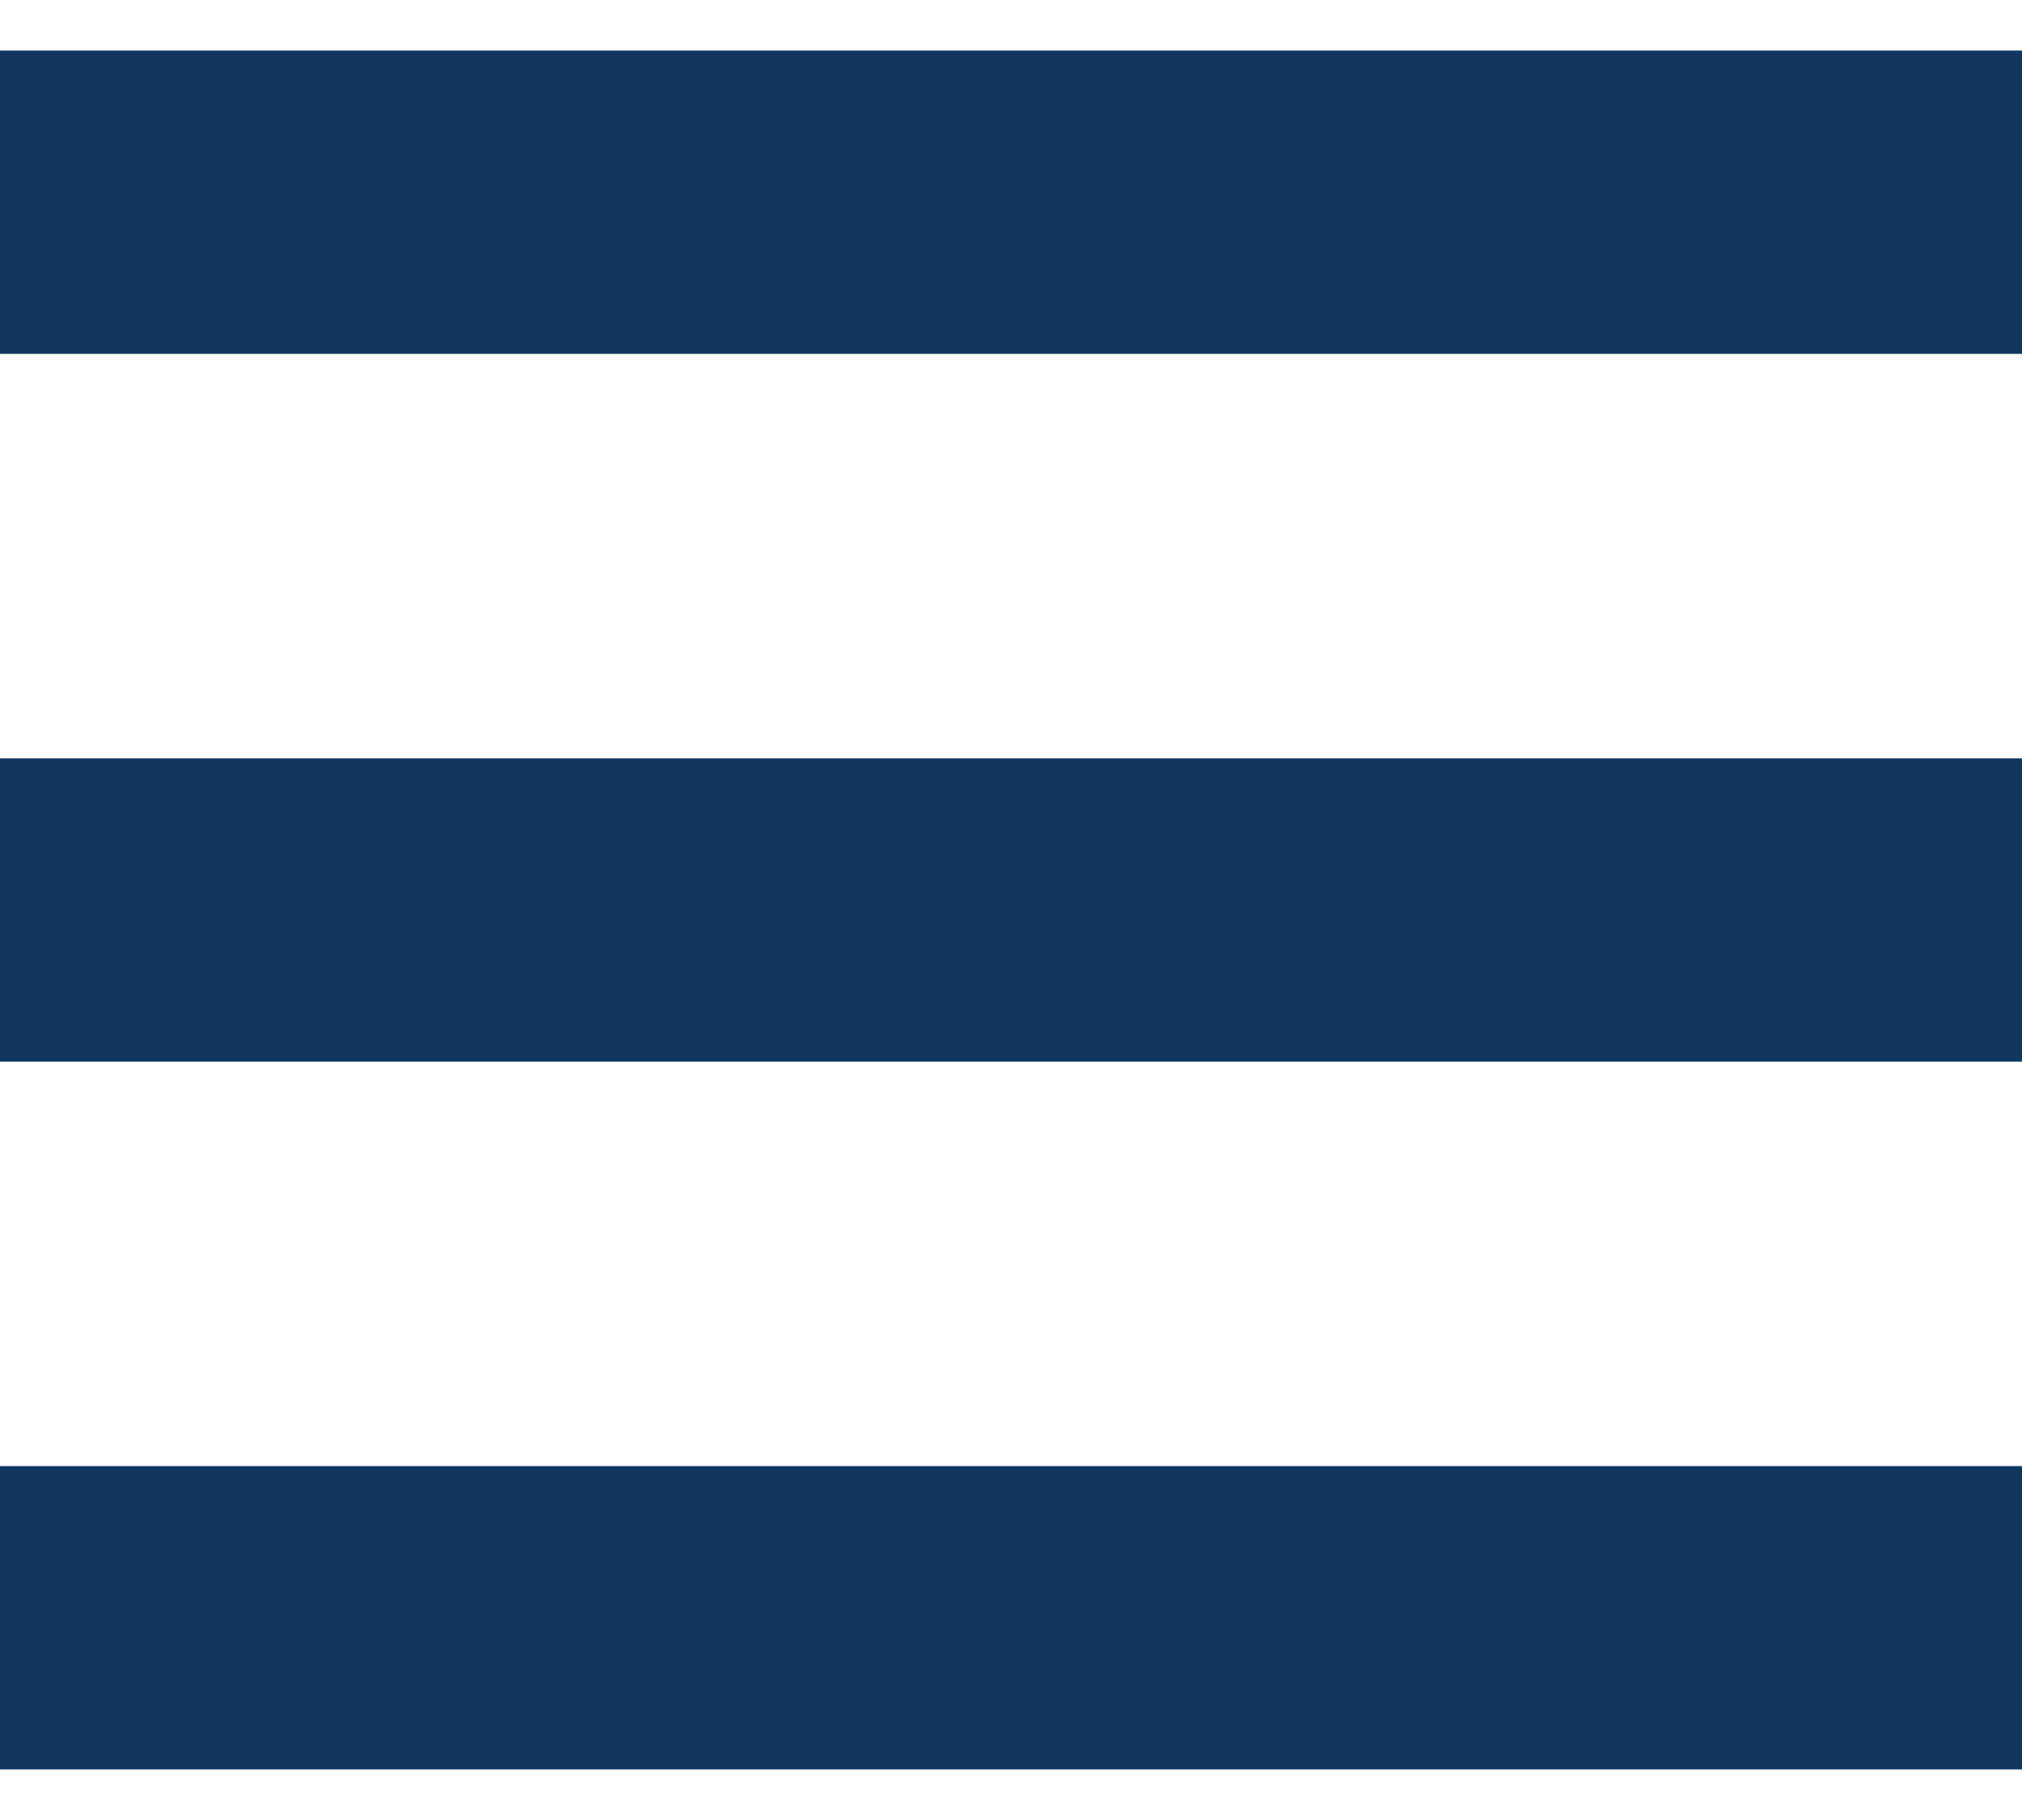
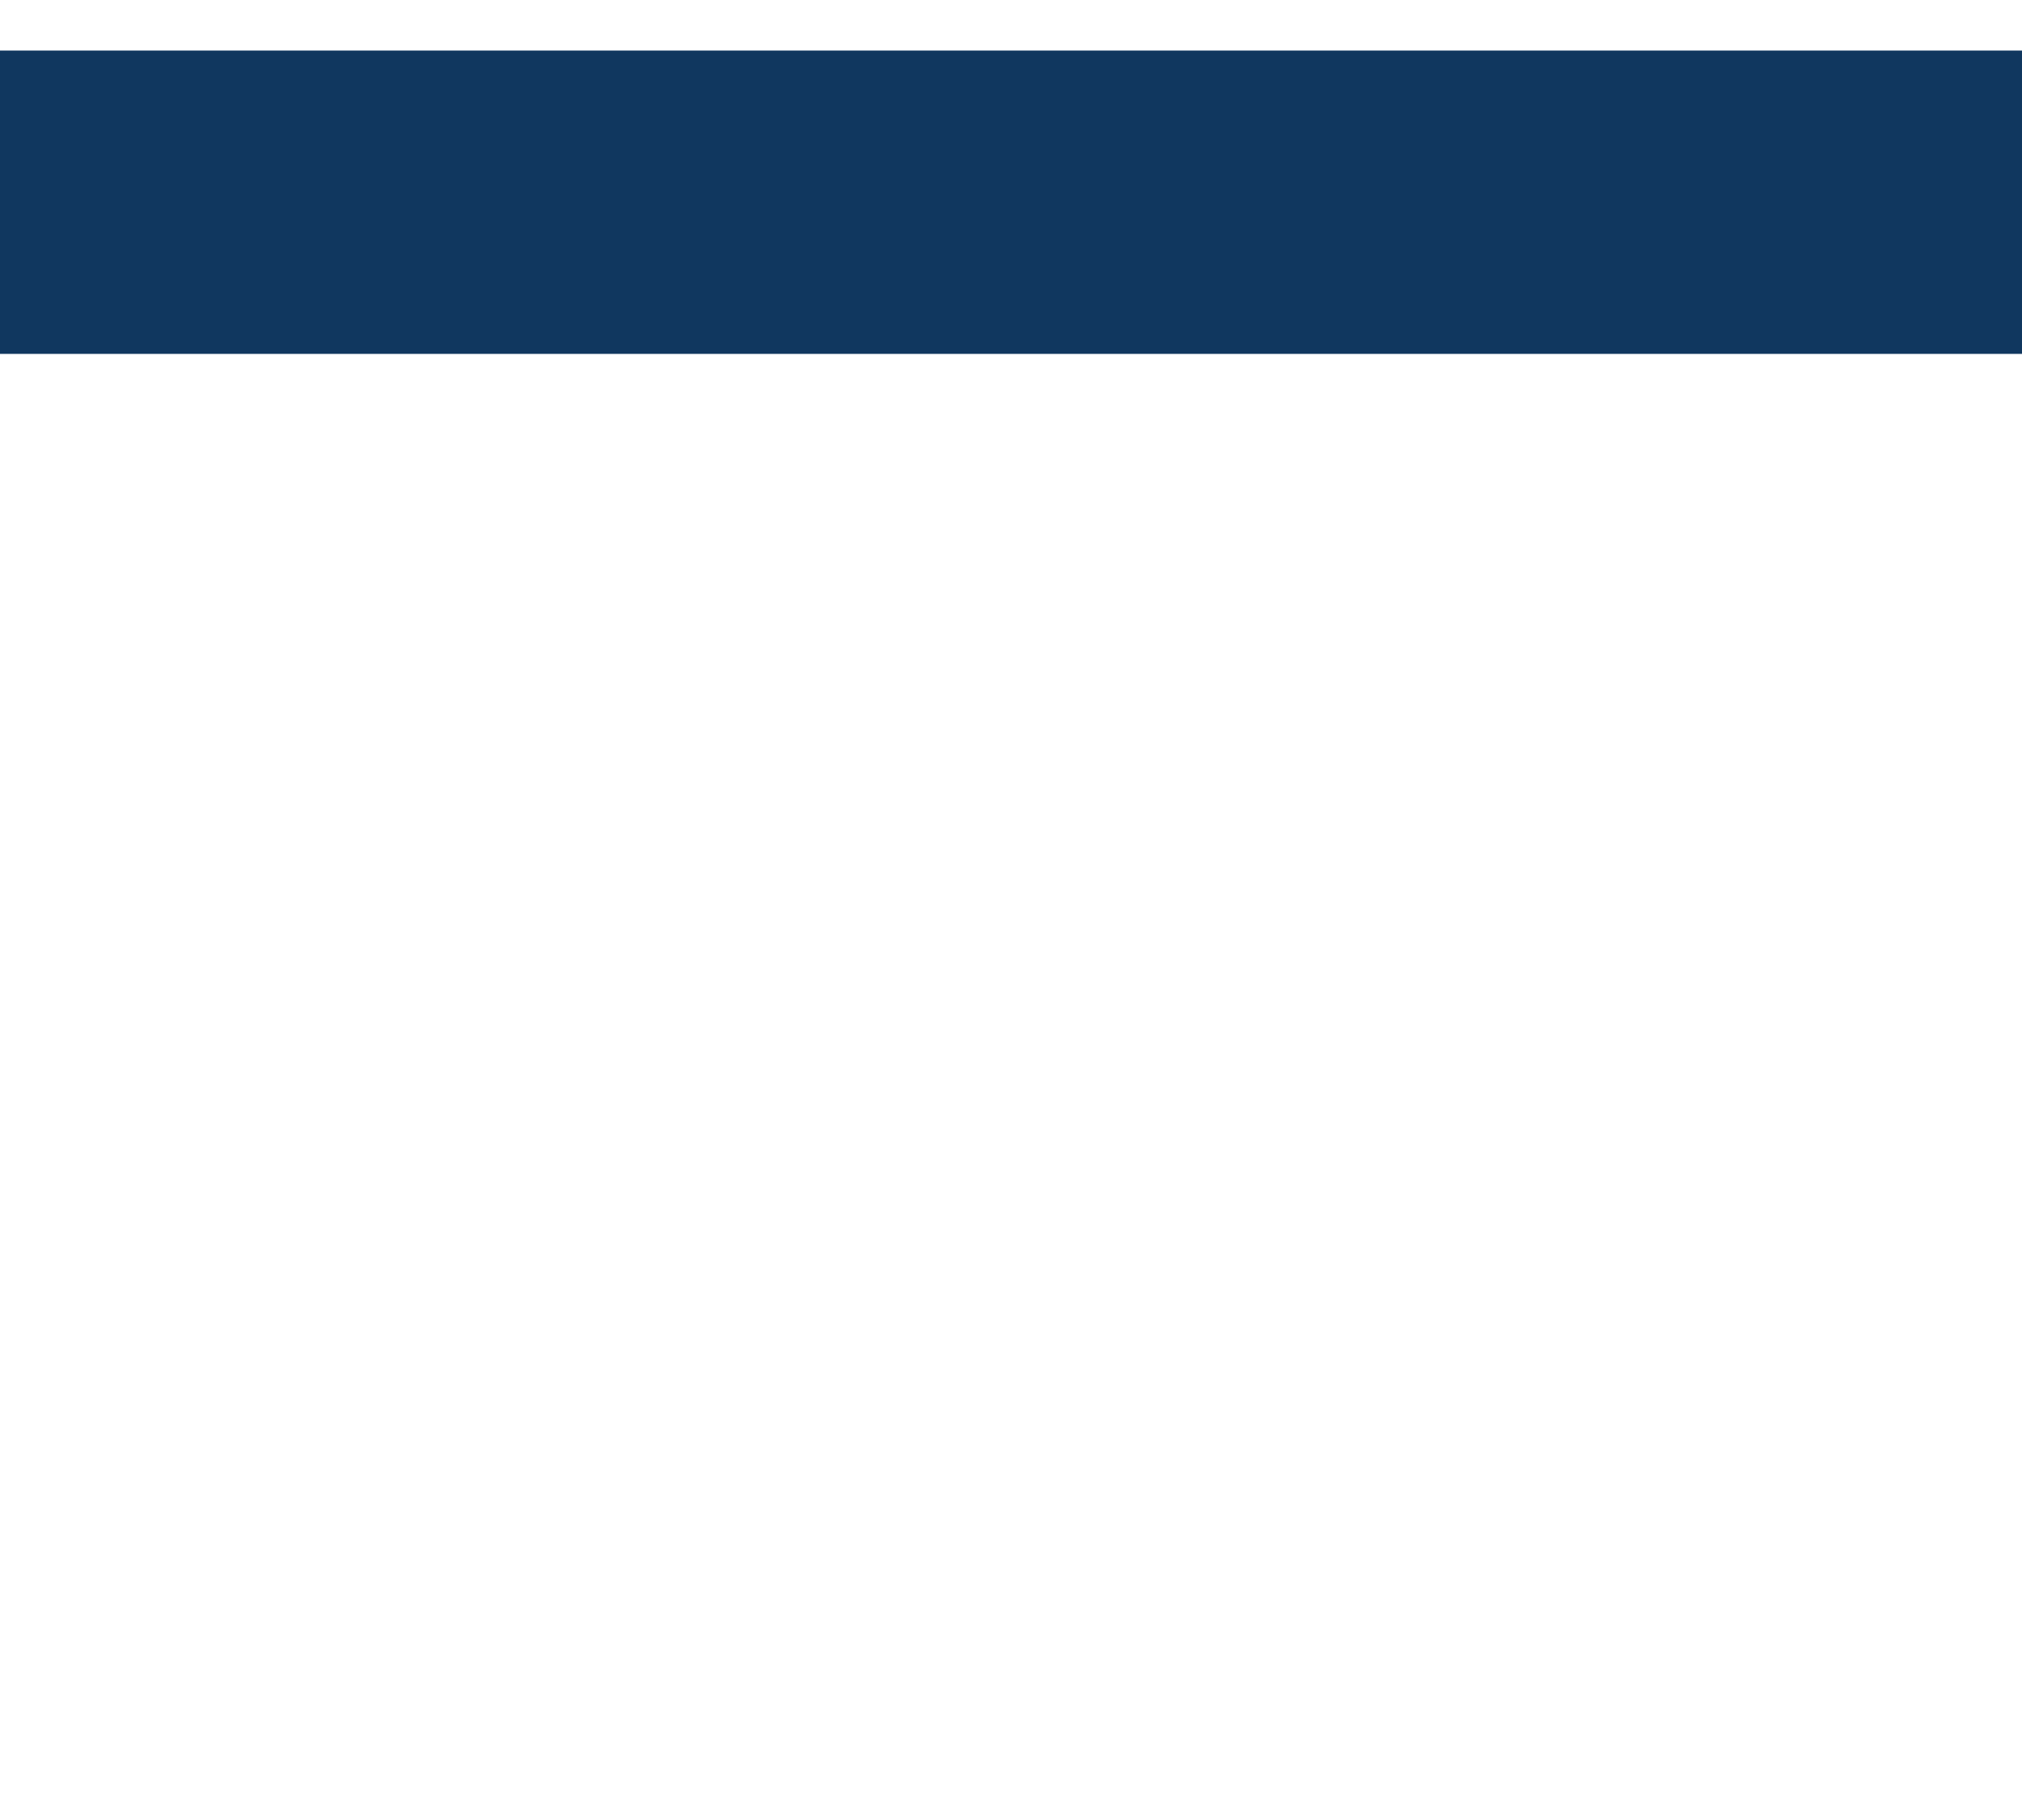
<svg xmlns="http://www.w3.org/2000/svg" fill="none" height="100%" overflow="visible" preserveAspectRatio="none" style="display: block;" viewBox="0 0 20 18" width="100%">
  <g id="Group 12">
    <path d="M0 2H20" id="Vector 7" stroke="#10375F" stroke-width="3" />
-     <path d="M0 9H20" id="Vector 8" stroke="#10375F" stroke-width="3" />
-     <path d="M0 16H20" id="Vector 9" stroke="#10375F" stroke-width="3" />
  </g>
</svg>